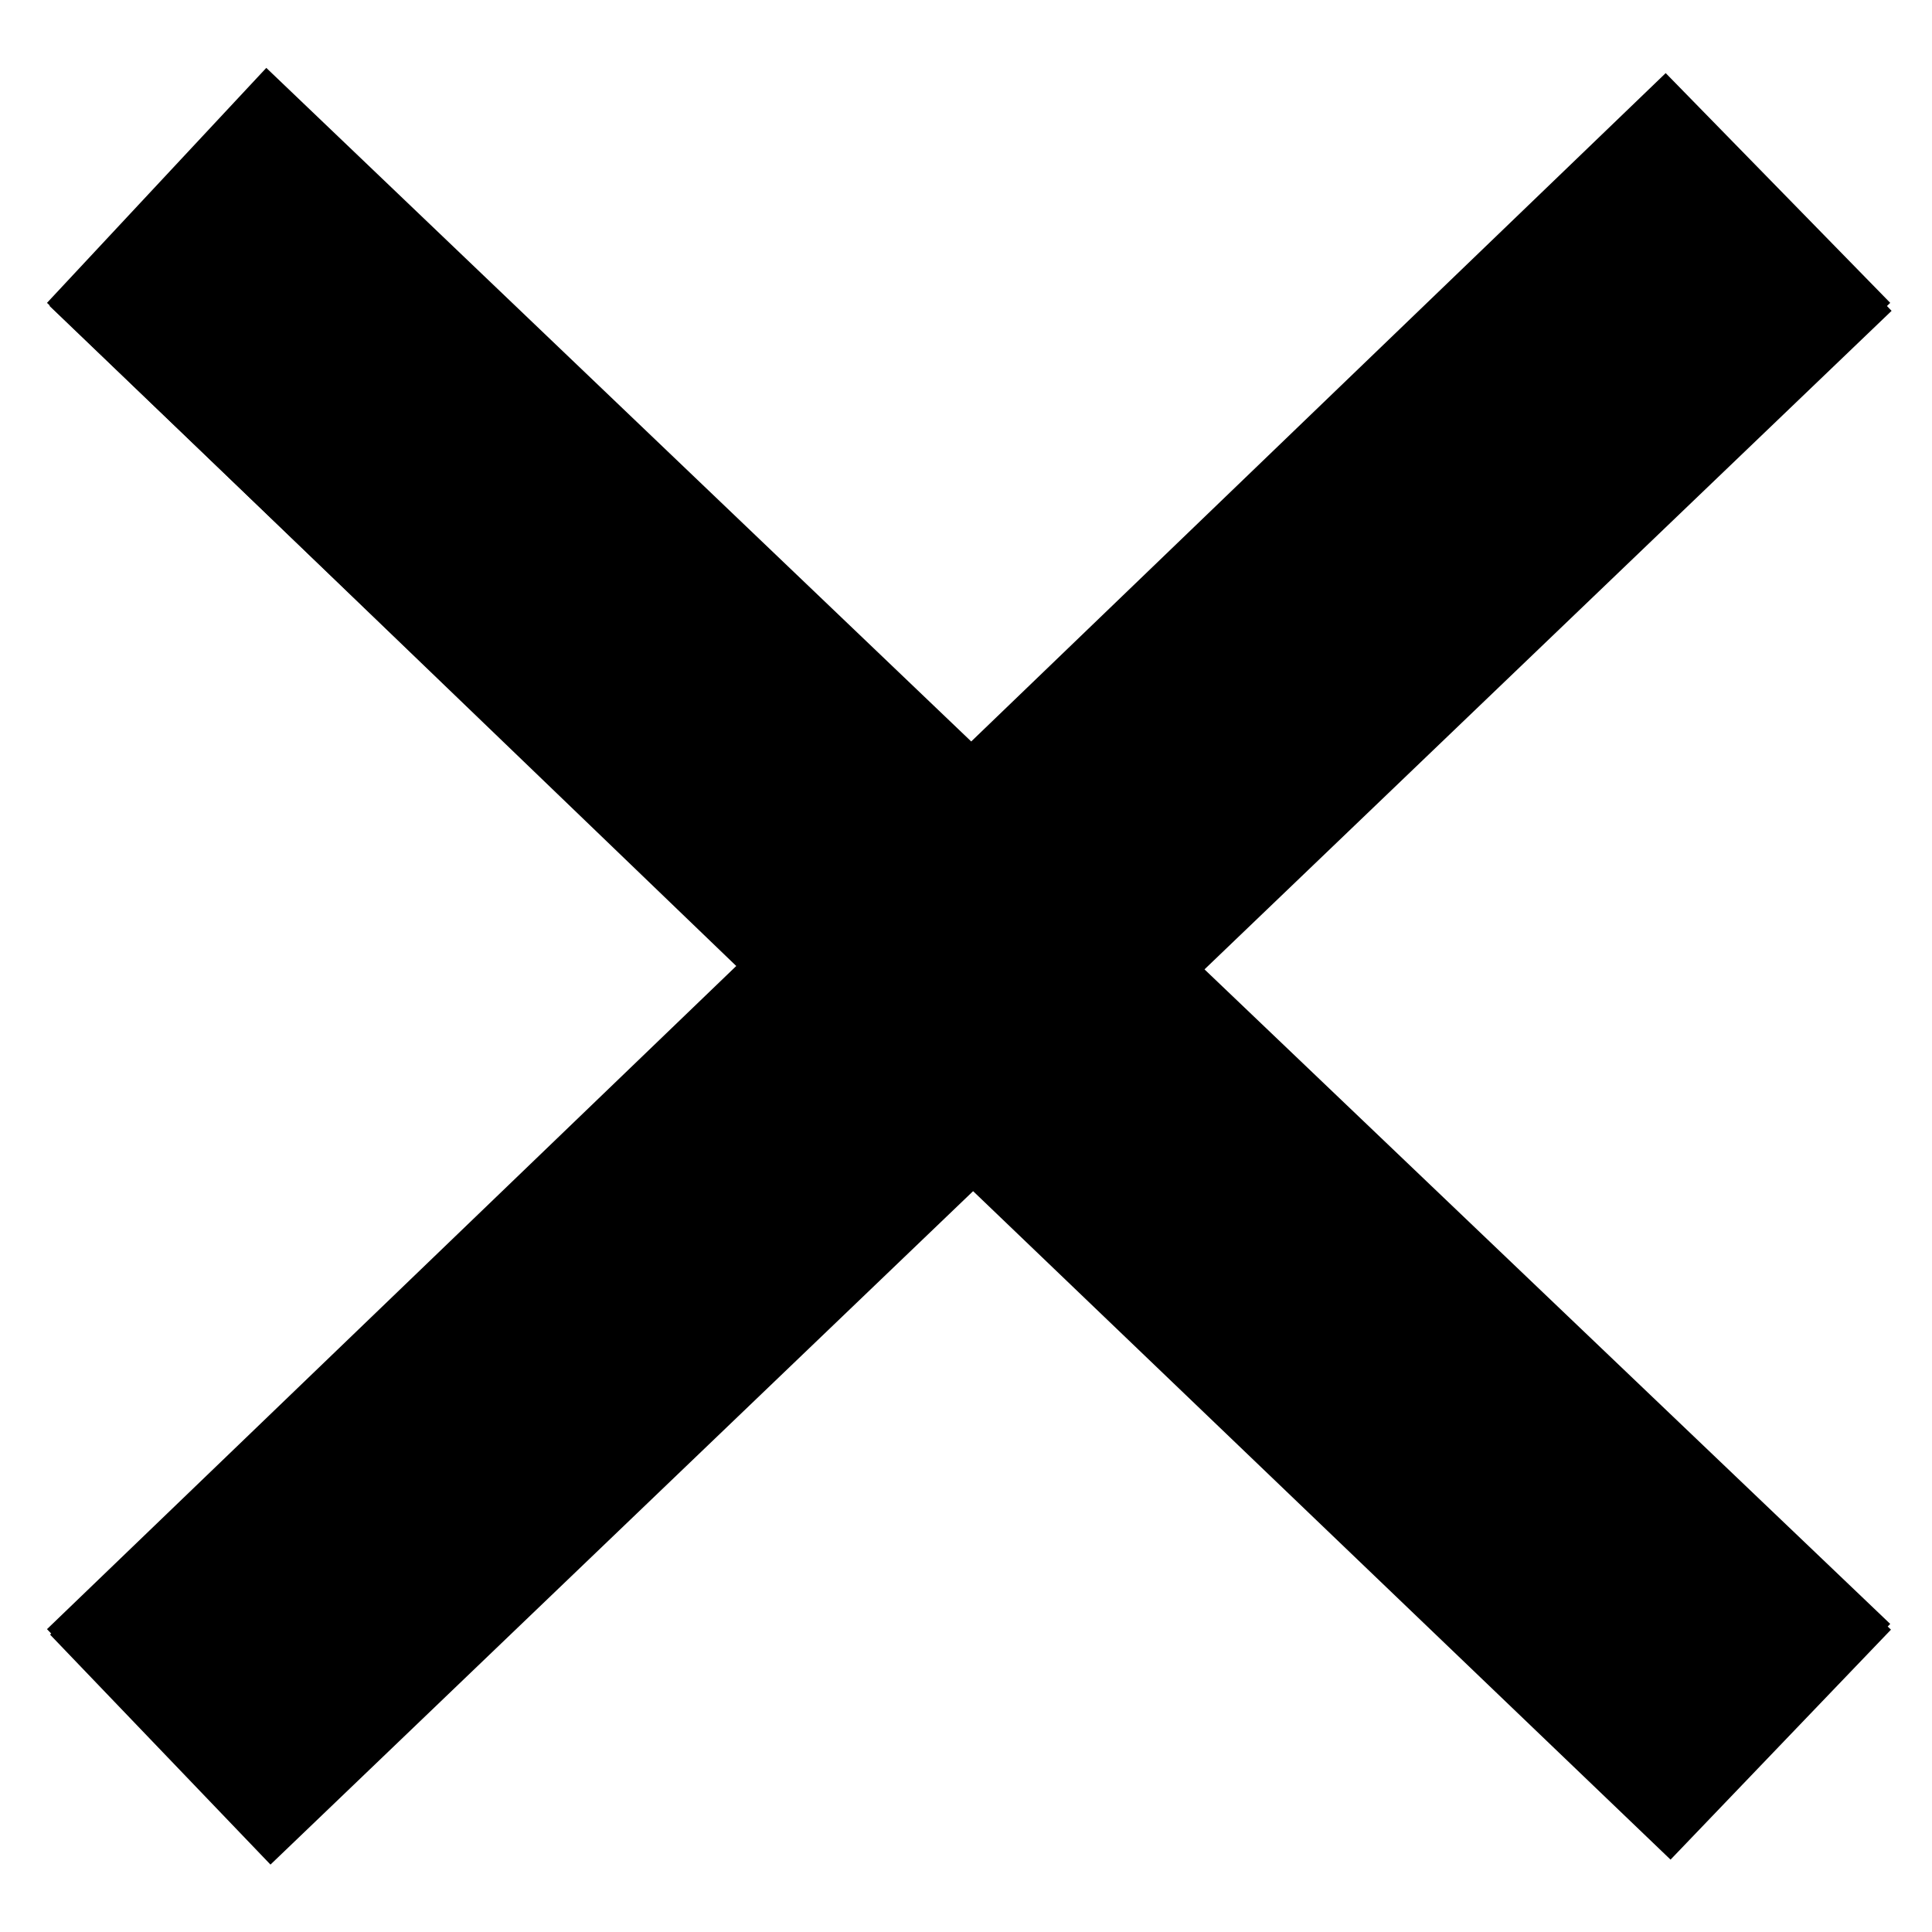
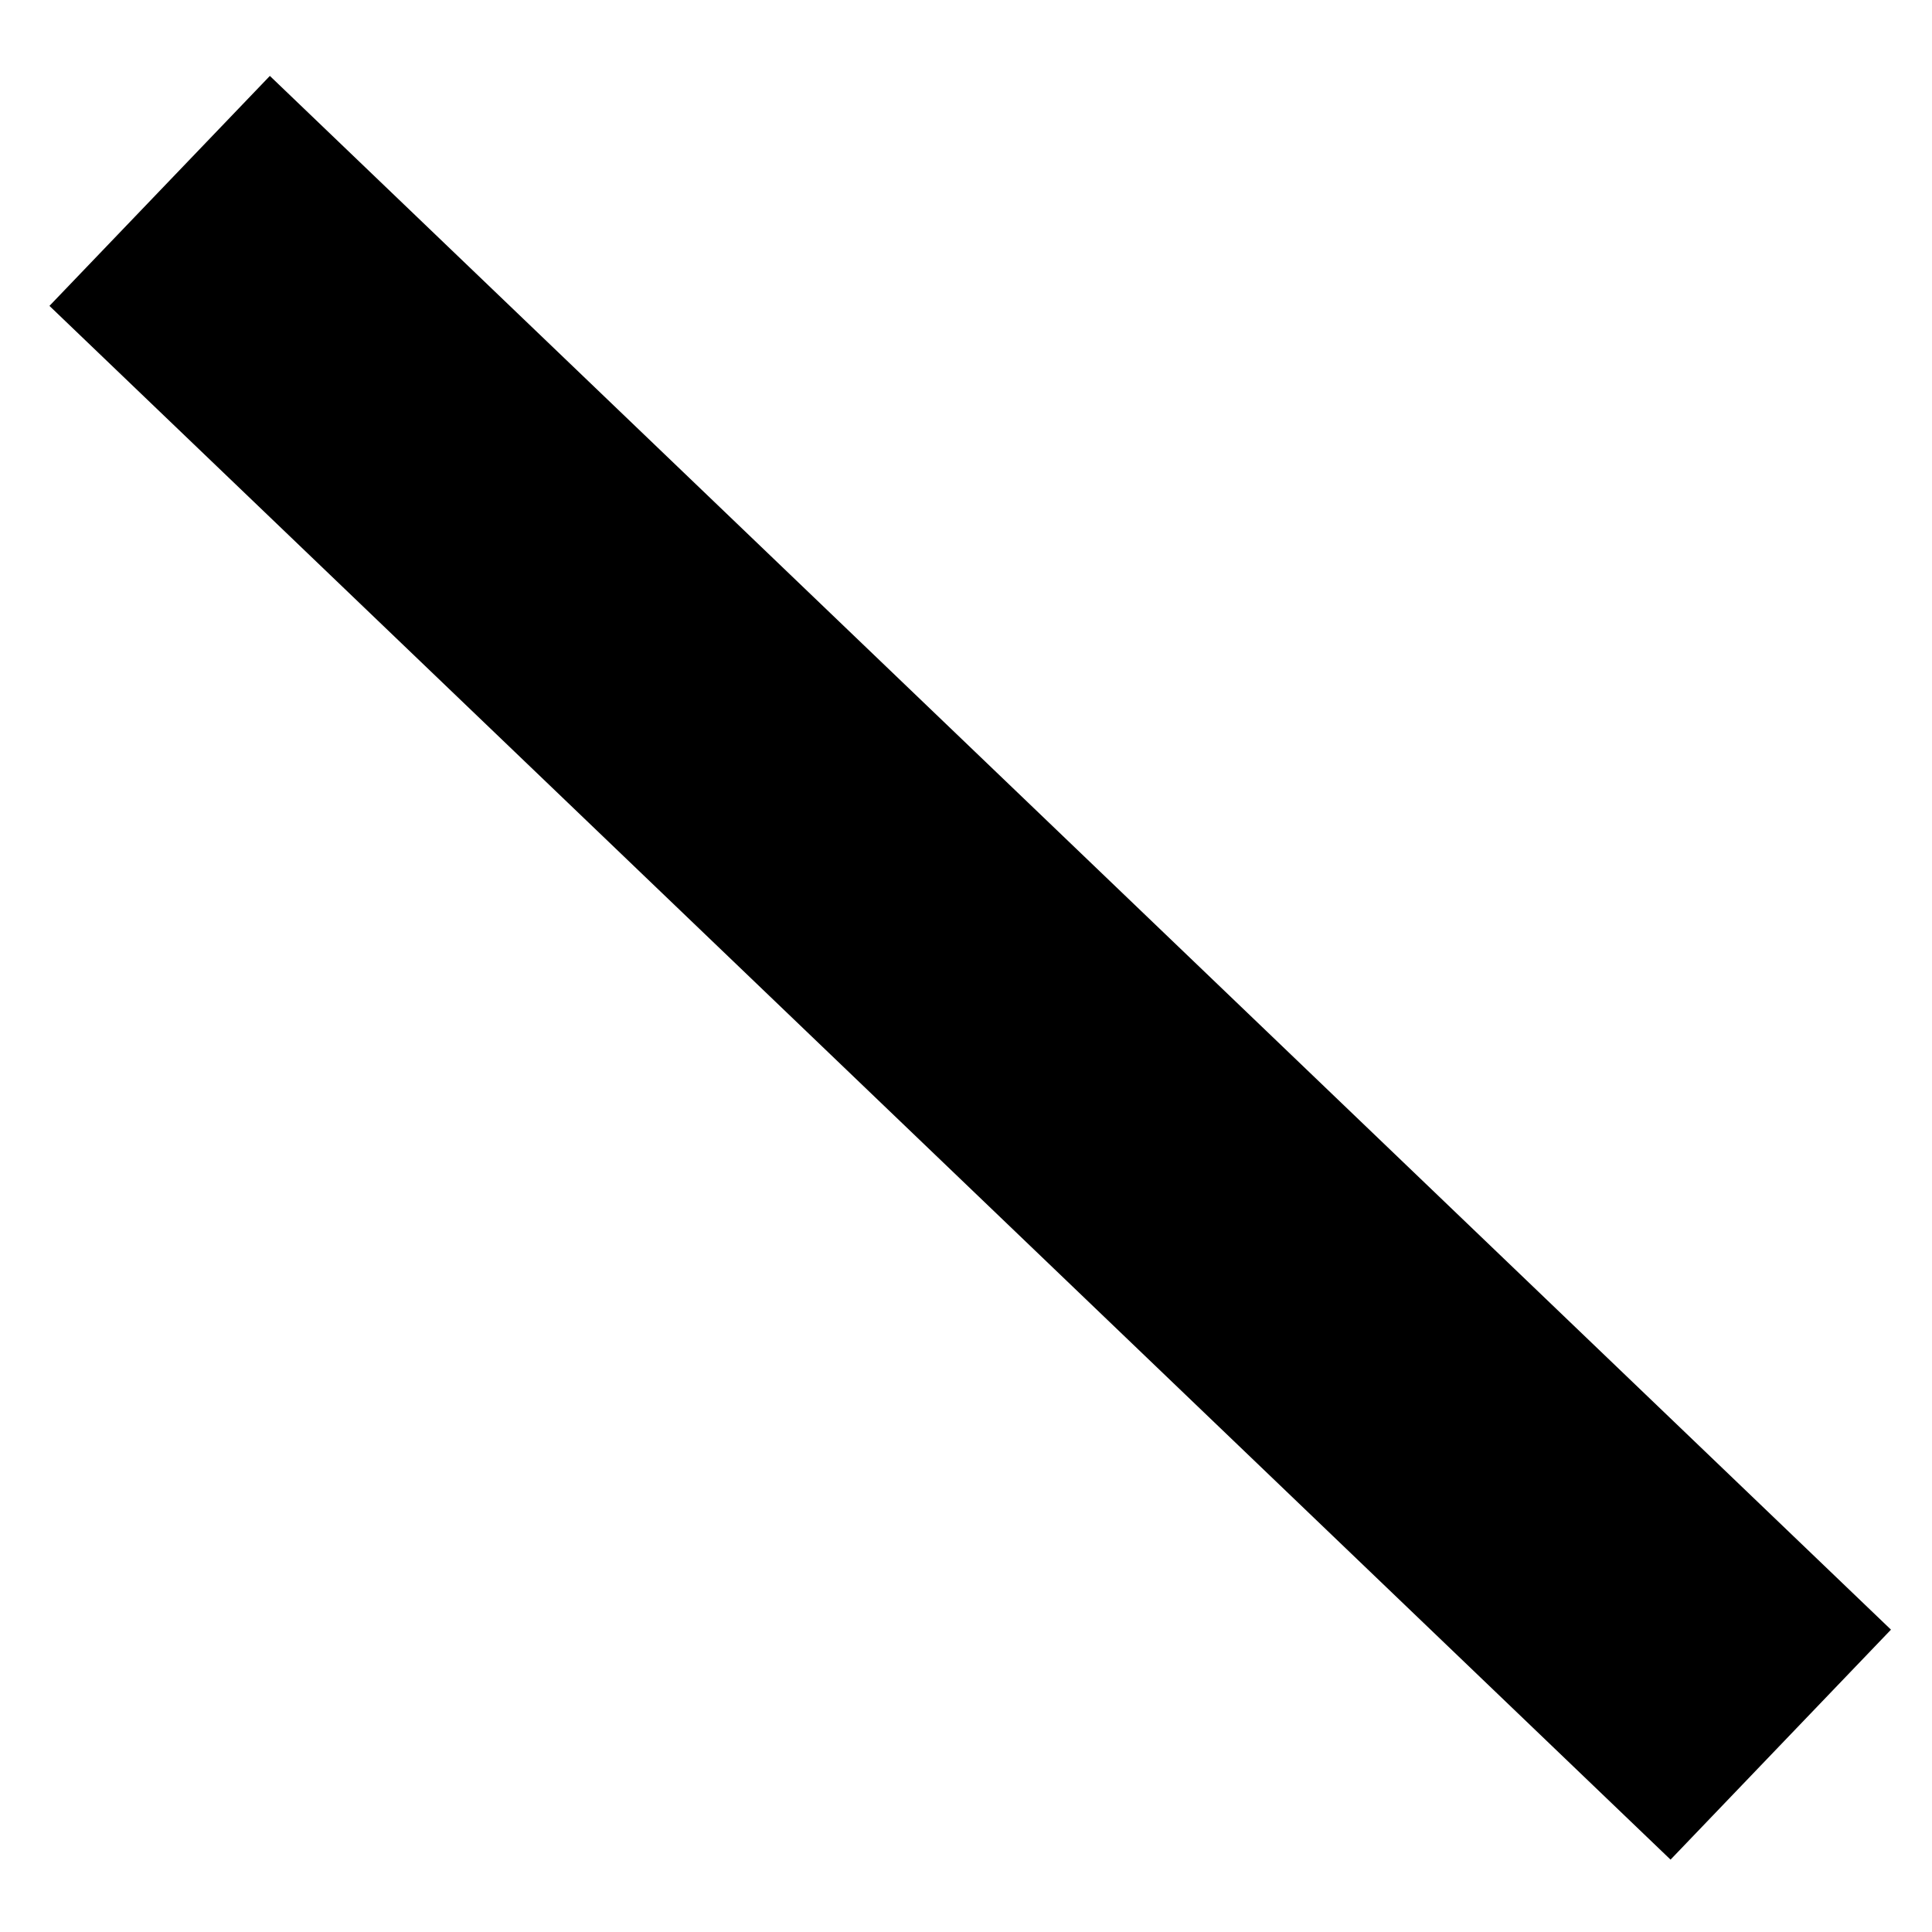
<svg xmlns="http://www.w3.org/2000/svg" class="eldtf-amedeo-svg-close" version="1.1" x="0px" y="0px" width="37px" height="37px" viewBox="0 0 37 37" style="enable-background:new 0 0 37 37;" xml:space="preserve">
-   <polygon points="36.2,5.8 31.9,1.4 18.6,14.2 5.1,1.3 0.9,5.8 14.1,18.5 0.9,31.2 5.1,35.6 18.6,22.7 31.9,35.5  36.2,31.1 23,18.5 " />
  <rect x="15.5" y="-3" transform="matrix(0.692 -0.722 0.722 0.692 -7.613 19.125)" width="6.1" height="43" />
-   <rect x="15.5" y="-3" transform="matrix(-0.692 -0.722 0.722 -0.692 18.072 44.824)" width="6.1" height="43" />
</svg>